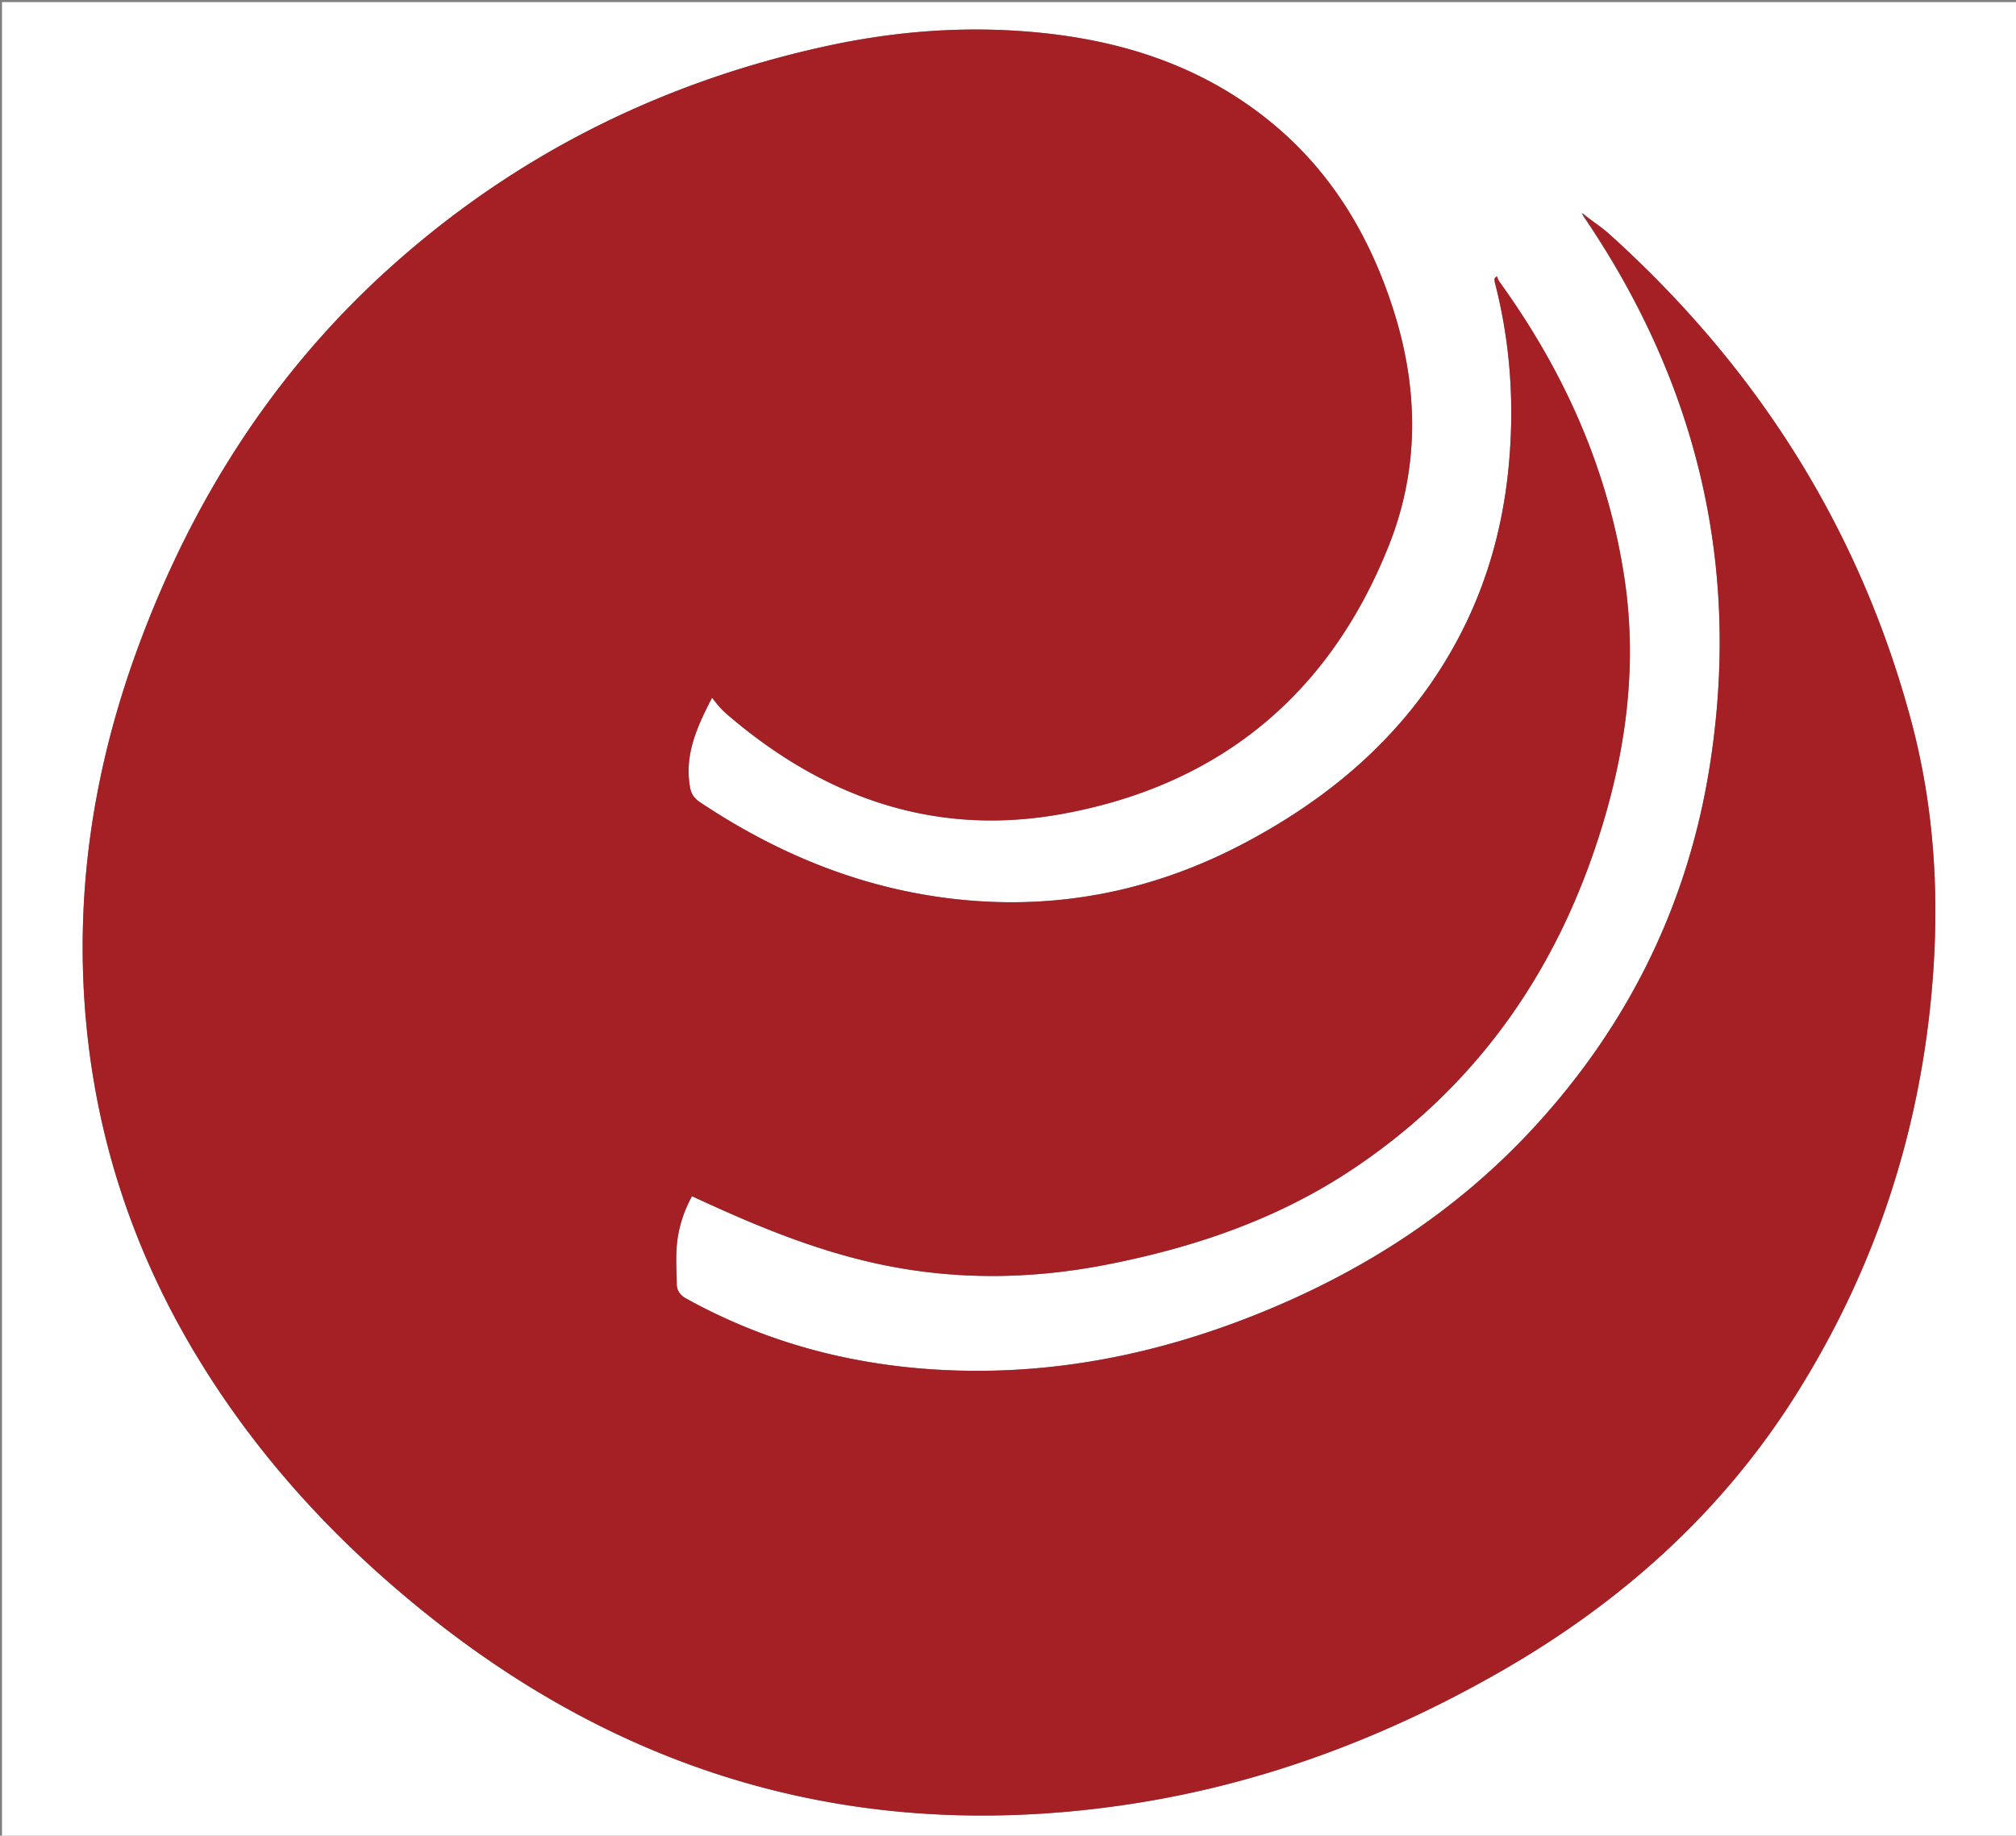
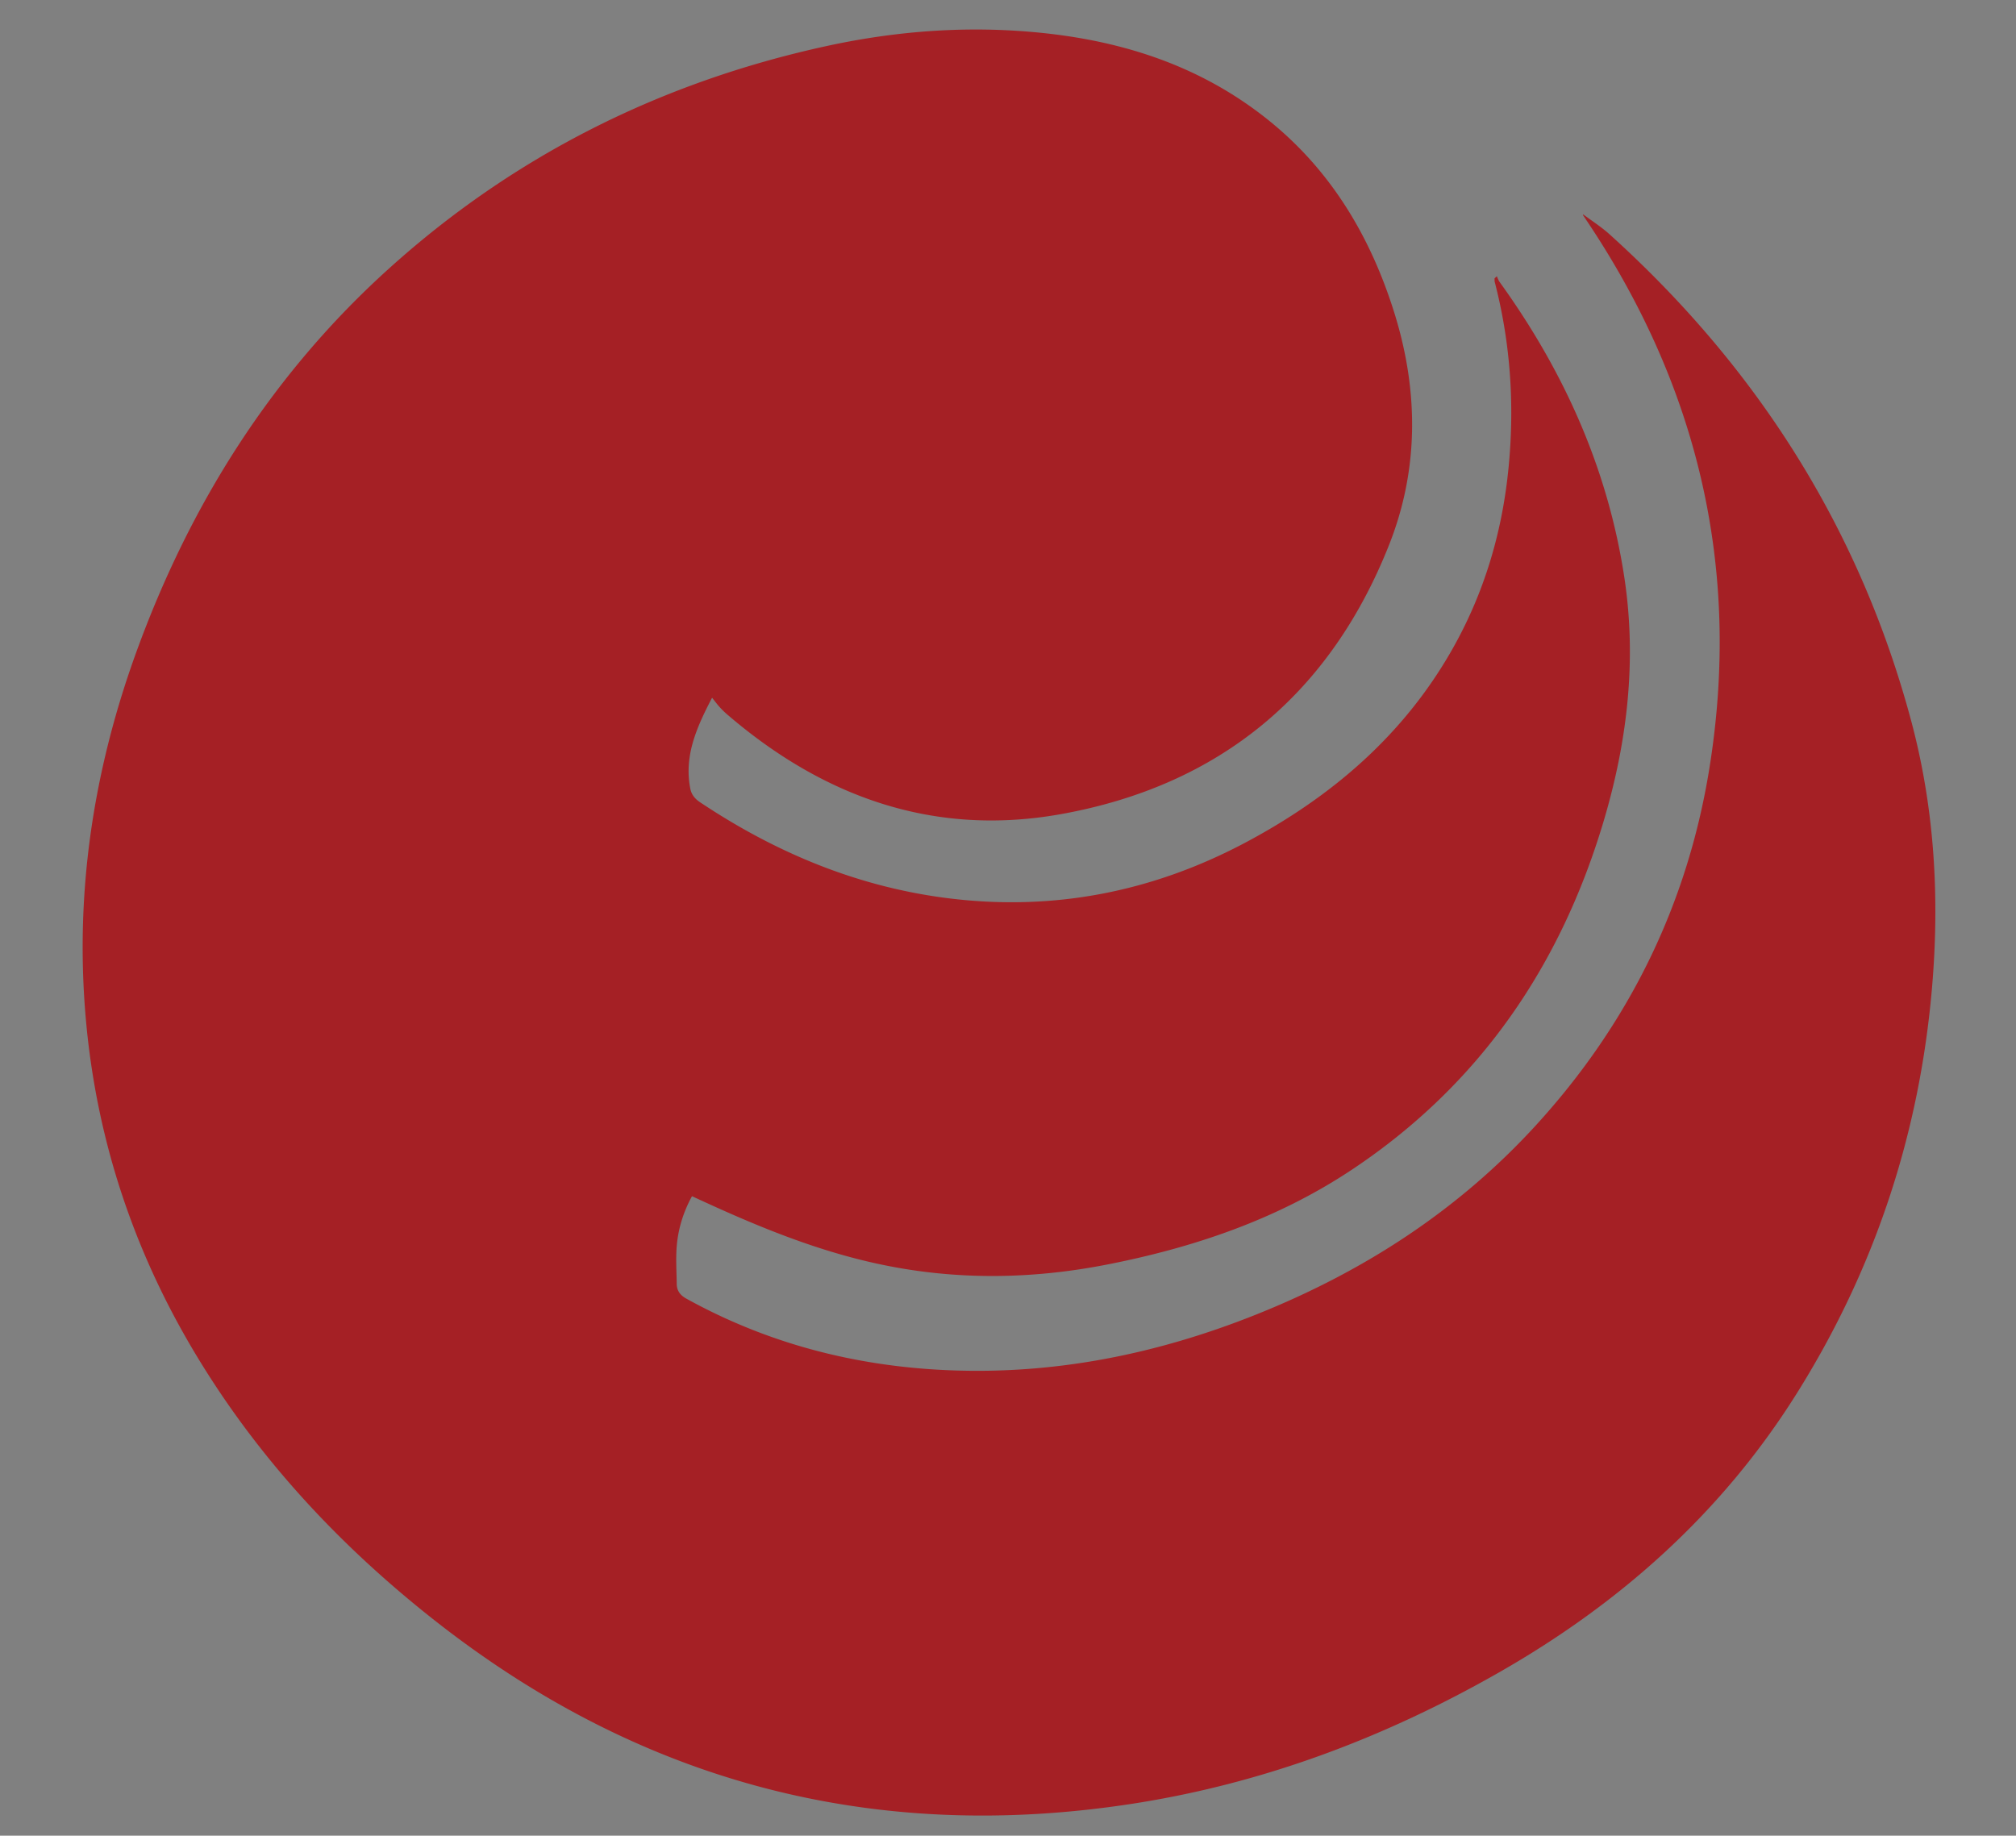
<svg xmlns="http://www.w3.org/2000/svg" data-bbox="1.04 1.099 1051.796 957.901" viewBox="0 0 1052 958" data-type="color">
  <rect x="0" y="0" width="1052" height="958" fill="#808080" stroke="none" />
  <g>
-     <path d="M634 959H1.04V1.099h1051.796V959H634m192.208-847.547-.84-.02c.21.19.42.38.693 1.26 59.789 87.5 82.834 183.581 65.911 288.424-11.46 71-42.083 133.23-90.642 186.295-40.843 44.633-90.396 76.558-146.505 98.876-51.262 20.391-104.127 31.056-159.4 28.813-48.588-1.97-94.496-13.75-137.219-37.346-3.316-1.832-5.026-4.179-5.074-7.75-.092-6.98-.589-14.021.122-20.93.893-8.678 3.56-16.998 7.842-24.803l7.26 3.326c29.685 13.602 59.871 25.762 92.004 32.436 39.053 8.111 78.125 7.559 117.121-.064 45.613-8.917 89.095-23.667 128.076-49.623 66.444-44.242 108.76-106.126 131.322-182.013 12.335-41.489 17.274-83.86 10.747-126.919-8.627-56.902-31.637-107.912-65.186-154.387-.607-.84-.908-1.903-1.352-2.861l-1.202 1.106c.037.656-.034 1.34.127 1.963 8.303 32.095 10.41 64.602 7.111 97.577-3.36 33.592-12.86 65.234-29.578 94.545-25.372 44.486-62.656 76.396-107.368 100.208-48.752 25.963-100.627 36.073-155.47 29.196-47.2-5.919-89.974-23.78-129.38-50.071-2.56-1.707-4.494-3.852-5.14-7.228-3.277-17.158 3.332-31.838 11.386-47.34 1.56 1.943 2.645 3.431 3.874 4.79a44.26 44.26 0 0 0 3.915 3.85c50.46 43.426 108.352 64.064 174.682 52.039 82.394-14.938 139.864-62.445 170.777-140.359 15.76-39.72 15.426-80.84 2.682-121.479-12.298-39.22-32.67-73.591-65.04-99.807-38.52-31.195-83.741-44.062-132.318-47.102-33.46-2.094-66.598.927-99.287 8.078-86.026 18.817-162.49 57.009-227.873 116.005-61.167 55.193-103.904 123.085-131.9 200.301-22.845 63.007-32.458 127.934-25.968 194.887 5.99 61.8 25.415 119.174 57.504 172.296 32.536 53.86 74.764 99.096 123.98 137.86 106.81 84.127 227.716 116.365 362.16 96.173 68.88-10.345 133.12-34.409 193.558-68.917 63.308-36.146 116.216-83.303 155.183-145.39 40.74-64.913 64.138-135.594 70.673-211.922 4.027-47.034 1.339-93.649-10.885-139.273-26.901-100.406-80.48-184.517-157.485-253.953-4.218-3.803-9.08-6.891-13.598-10.747m-46.479 32.18-.438-.028c.068.092.135.184.438.028z" fill="#FFFFFF" data-color="1" />
    <path d="M826.165 111.888c4.562 3.42 9.423 6.509 13.64 10.312 77.006 69.436 130.585 153.547 157.486 253.953 12.224 45.624 14.912 92.239 10.885 139.273-6.535 76.328-29.933 147.009-70.673 211.921-38.967 62.088-91.875 109.245-155.183 145.391-60.437 34.508-124.679 58.572-193.557 68.917-134.445 20.192-255.351-12.046-362.16-96.172-49.217-38.765-91.445-84-123.98-137.861-32.09-53.122-51.514-110.497-57.505-172.296-6.49-66.953 3.123-131.88 25.967-194.887 27.997-77.216 70.734-145.108 131.901-200.3C268.37 81.141 344.833 42.95 430.86 24.132c32.69-7.15 65.828-10.172 99.287-8.078 48.577 3.04 93.798 15.907 132.317 47.102 32.37 26.216 52.743 60.588 65.041 99.807 12.744 40.64 13.078 81.758-2.682 121.48-30.913 77.913-88.383 125.42-170.777 140.358-66.33 12.025-124.221-8.613-174.682-52.04a44.26 44.26 0 0 1-3.915-3.85c-1.23-1.358-2.315-2.846-3.874-4.788-8.054 15.501-14.663 30.181-11.385 47.34.645 3.375 2.58 5.52 5.138 7.227 39.407 26.29 82.18 44.152 129.381 50.07 54.843 6.878 106.718-3.232 155.47-29.195 44.712-23.812 81.996-55.722 107.368-100.208 16.718-29.31 26.217-60.953 29.578-94.545 3.3-32.975 1.192-65.482-7.111-97.577-.161-.624-.09-1.307-.127-1.963l1.202-1.106c.444.958.745 2.02 1.352 2.861 33.549 46.475 56.56 97.485 65.186 154.387 6.527 43.058 1.588 85.43-10.747 126.92-22.563 75.886-64.88 137.77-131.323 182.012-38.98 25.956-82.463 40.706-128.076 49.623-38.996 7.623-78.068 8.175-117.12.064-32.134-6.674-62.32-18.834-92.005-32.436l-7.26-3.326c-4.282 7.805-6.949 16.125-7.842 24.803-.71 6.909-.214 13.95-.122 20.93.048 3.571 1.758 5.918 5.074 7.75 42.723 23.596 88.63 35.375 137.22 37.346 55.272 2.243 108.137-8.422 159.399-28.813 56.11-22.318 105.662-54.243 146.505-98.876 48.559-53.065 79.182-115.294 90.642-186.295 16.923-104.843-6.122-200.924-65.901-288.798.01-.375.094-.43.094-.43z" fill="#A52025" data-color="2" />
-     <path d="M826.04 111.973a4.994 4.994 0 0 1-.672-.54c.28.007.56.013.819.238-.022.217-.107.273-.148.302z" fill="#A52025" data-color="2" />
-     <path d="M779.611 143.757c-.185.032-.252-.06-.32-.152.146.01.292.019.32.152z" fill="#A52025" data-color="2" />
  </g>
</svg>